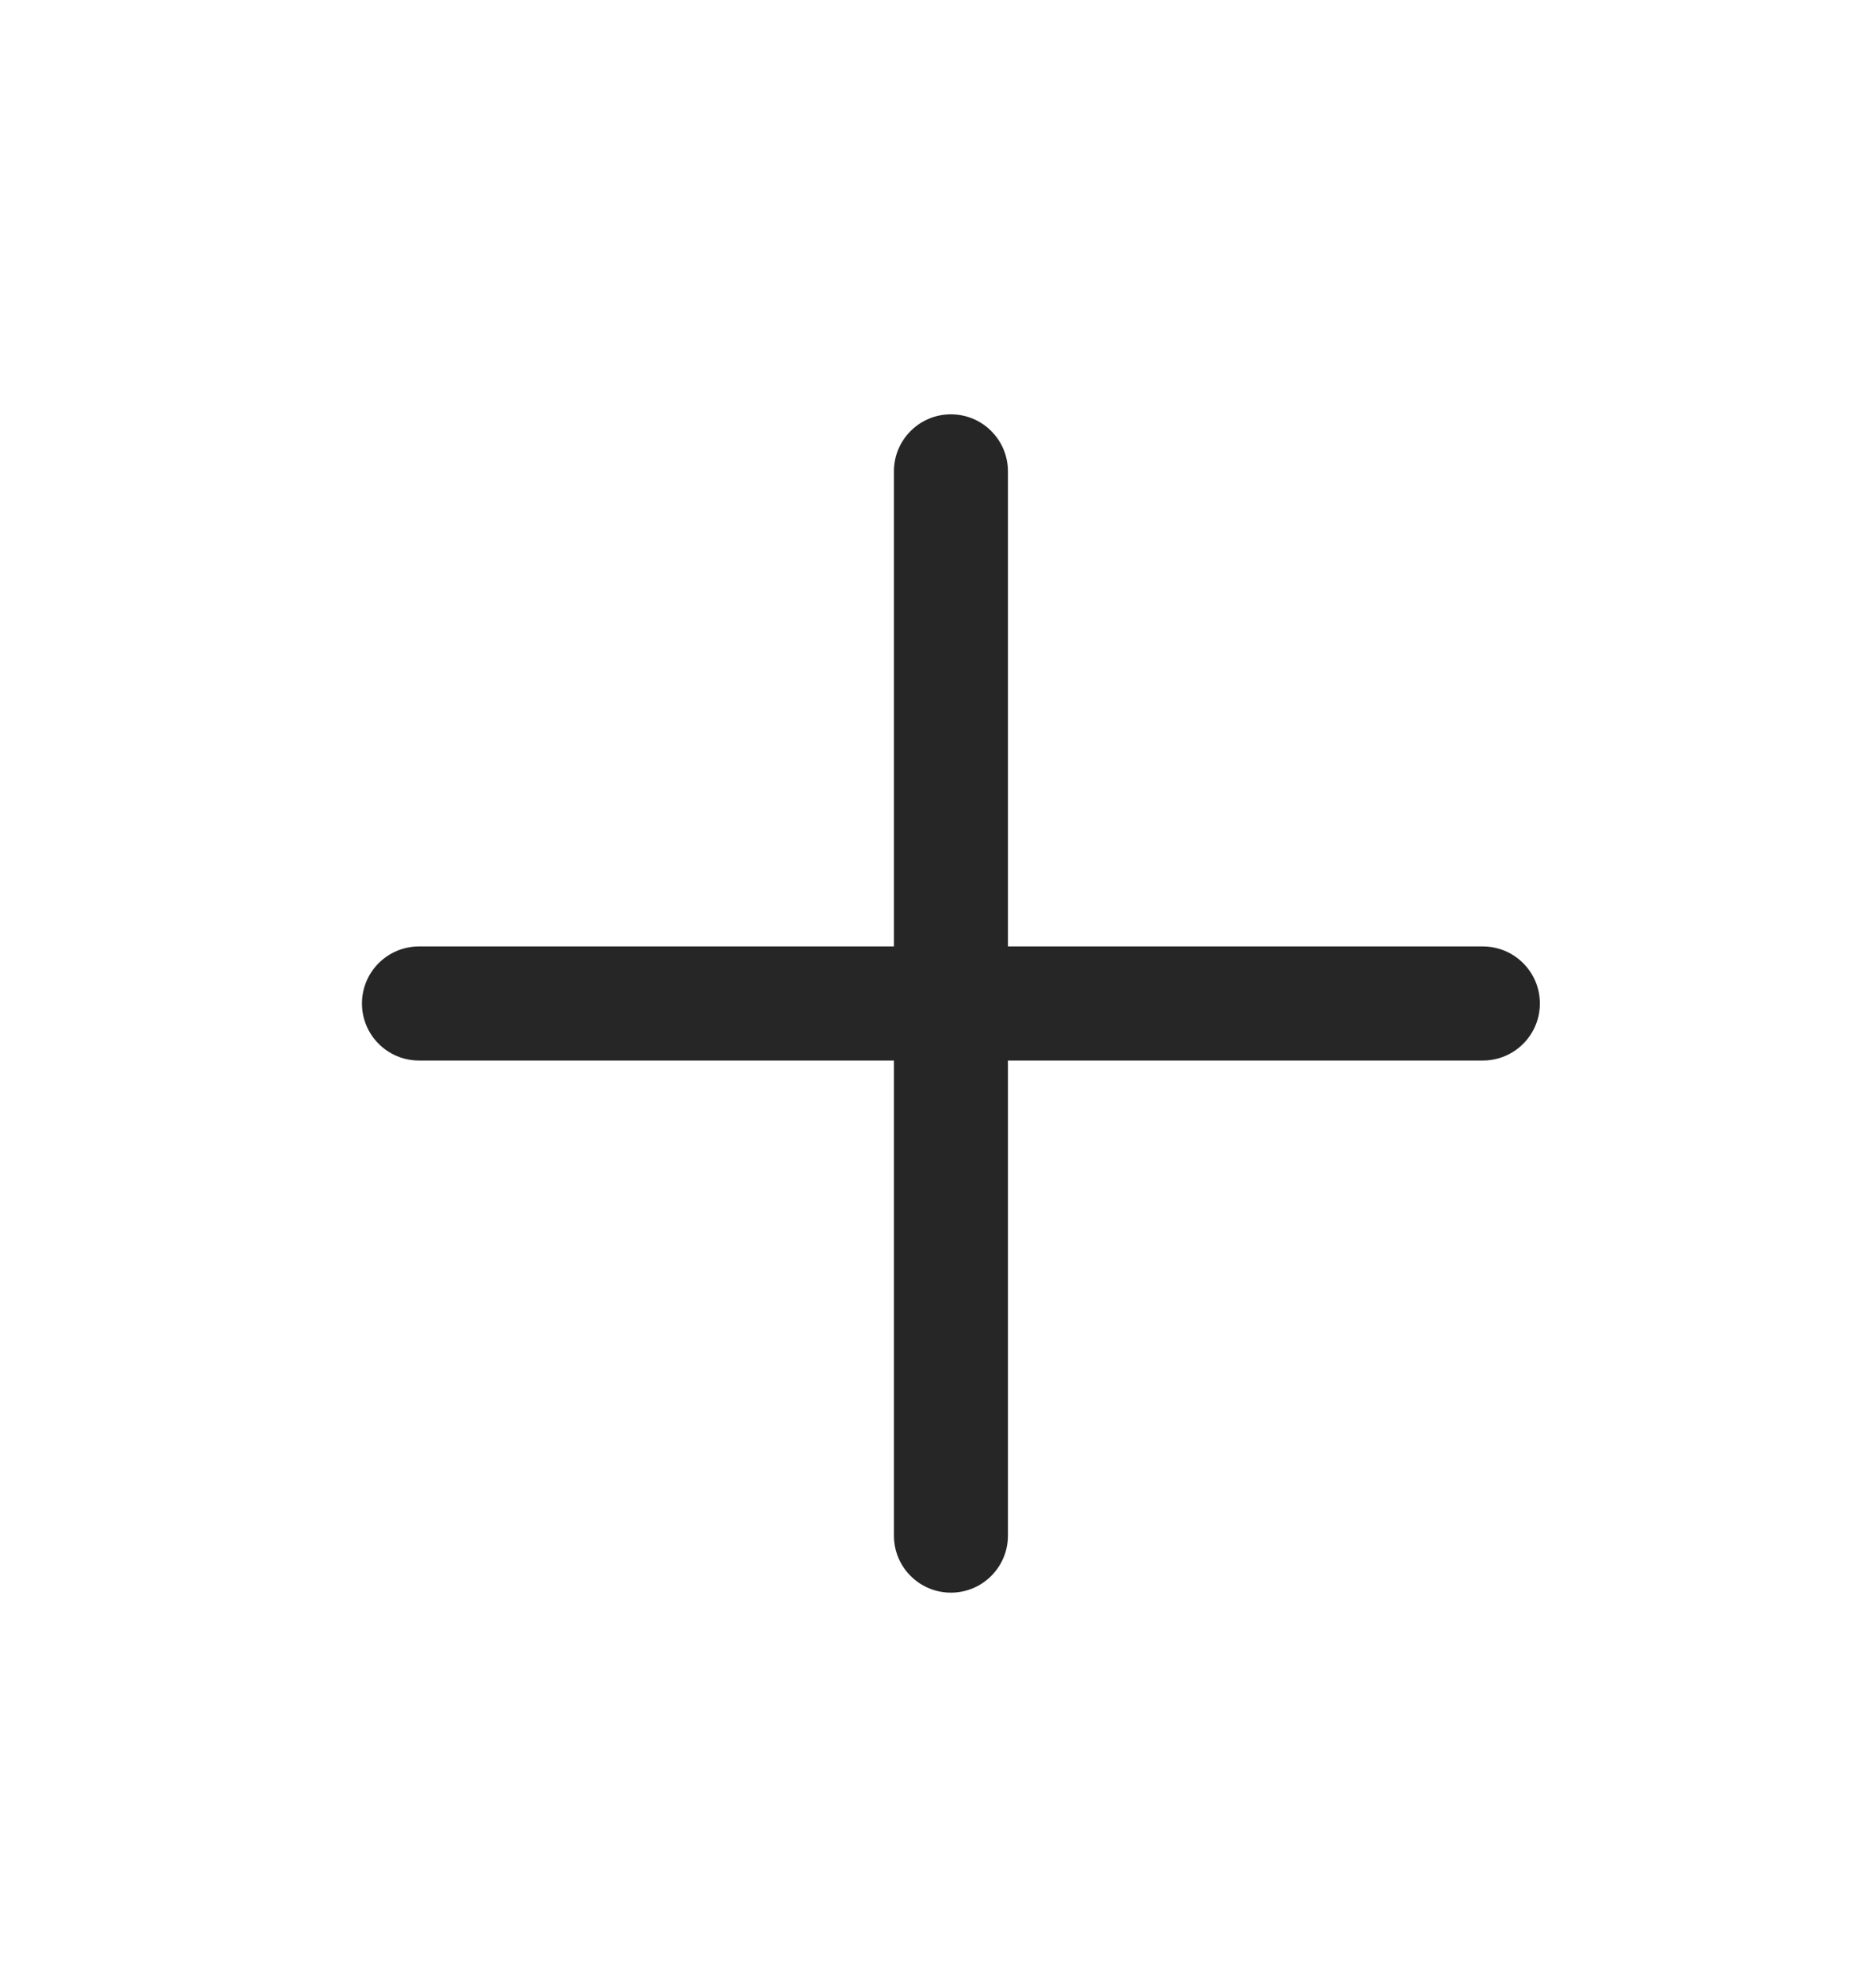
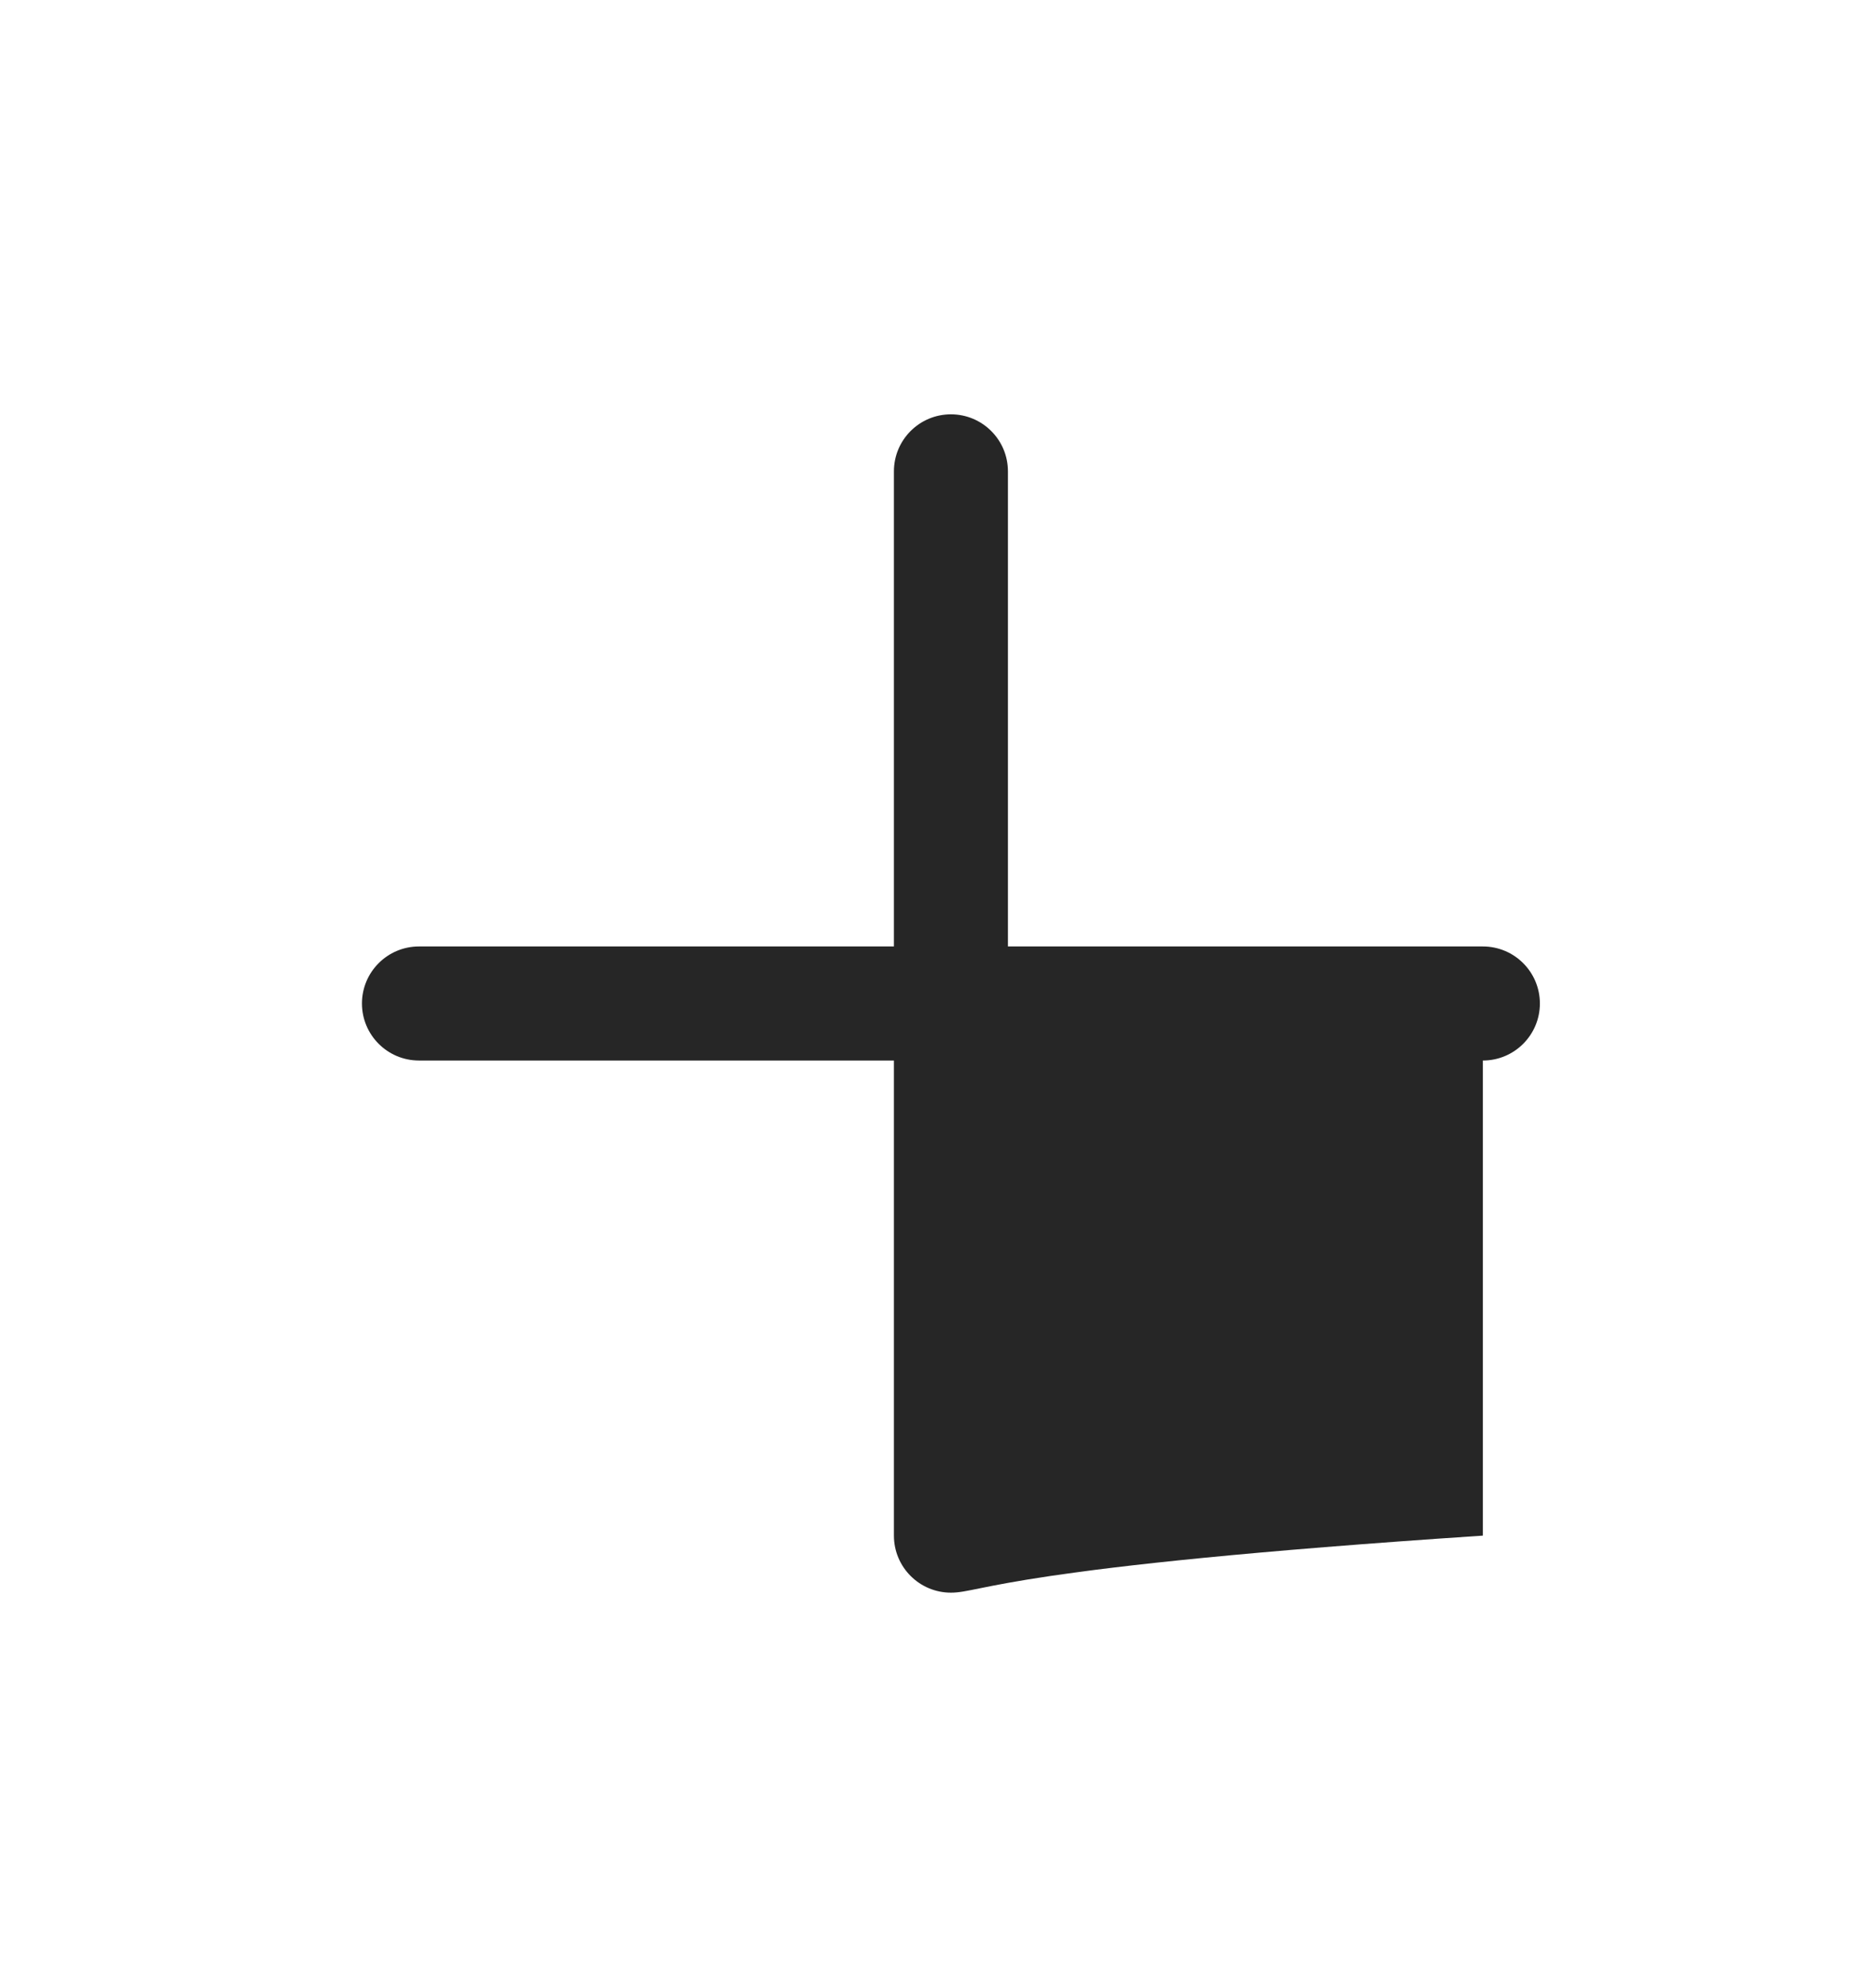
<svg xmlns="http://www.w3.org/2000/svg" width="18" height="19" viewBox="0 0 18 19" fill="none">
-   <path fill-rule="evenodd" clip-rule="evenodd" d="M9.124 3.974C9.426 3.974 9.671 4.219 9.671 4.521V9.078H14.228C14.53 9.078 14.775 9.323 14.775 9.625C14.775 9.927 14.53 10.172 14.228 10.172H9.671V14.729C9.671 15.031 9.426 15.276 9.124 15.276C8.822 15.276 8.577 15.031 8.577 14.729V10.172H4.02C3.718 10.172 3.473 9.927 3.473 9.625C3.473 9.323 3.718 9.078 4.02 9.078H8.577V4.521C8.577 4.219 8.822 3.974 9.124 3.974Z" fill="#262626" />
+   <path fill-rule="evenodd" clip-rule="evenodd" d="M9.124 3.974C9.426 3.974 9.671 4.219 9.671 4.521V9.078H14.228C14.53 9.078 14.775 9.323 14.775 9.625C14.775 9.927 14.53 10.172 14.228 10.172V14.729C9.671 15.031 9.426 15.276 9.124 15.276C8.822 15.276 8.577 15.031 8.577 14.729V10.172H4.02C3.718 10.172 3.473 9.927 3.473 9.625C3.473 9.323 3.718 9.078 4.02 9.078H8.577V4.521C8.577 4.219 8.822 3.974 9.124 3.974Z" fill="#262626" />
</svg>